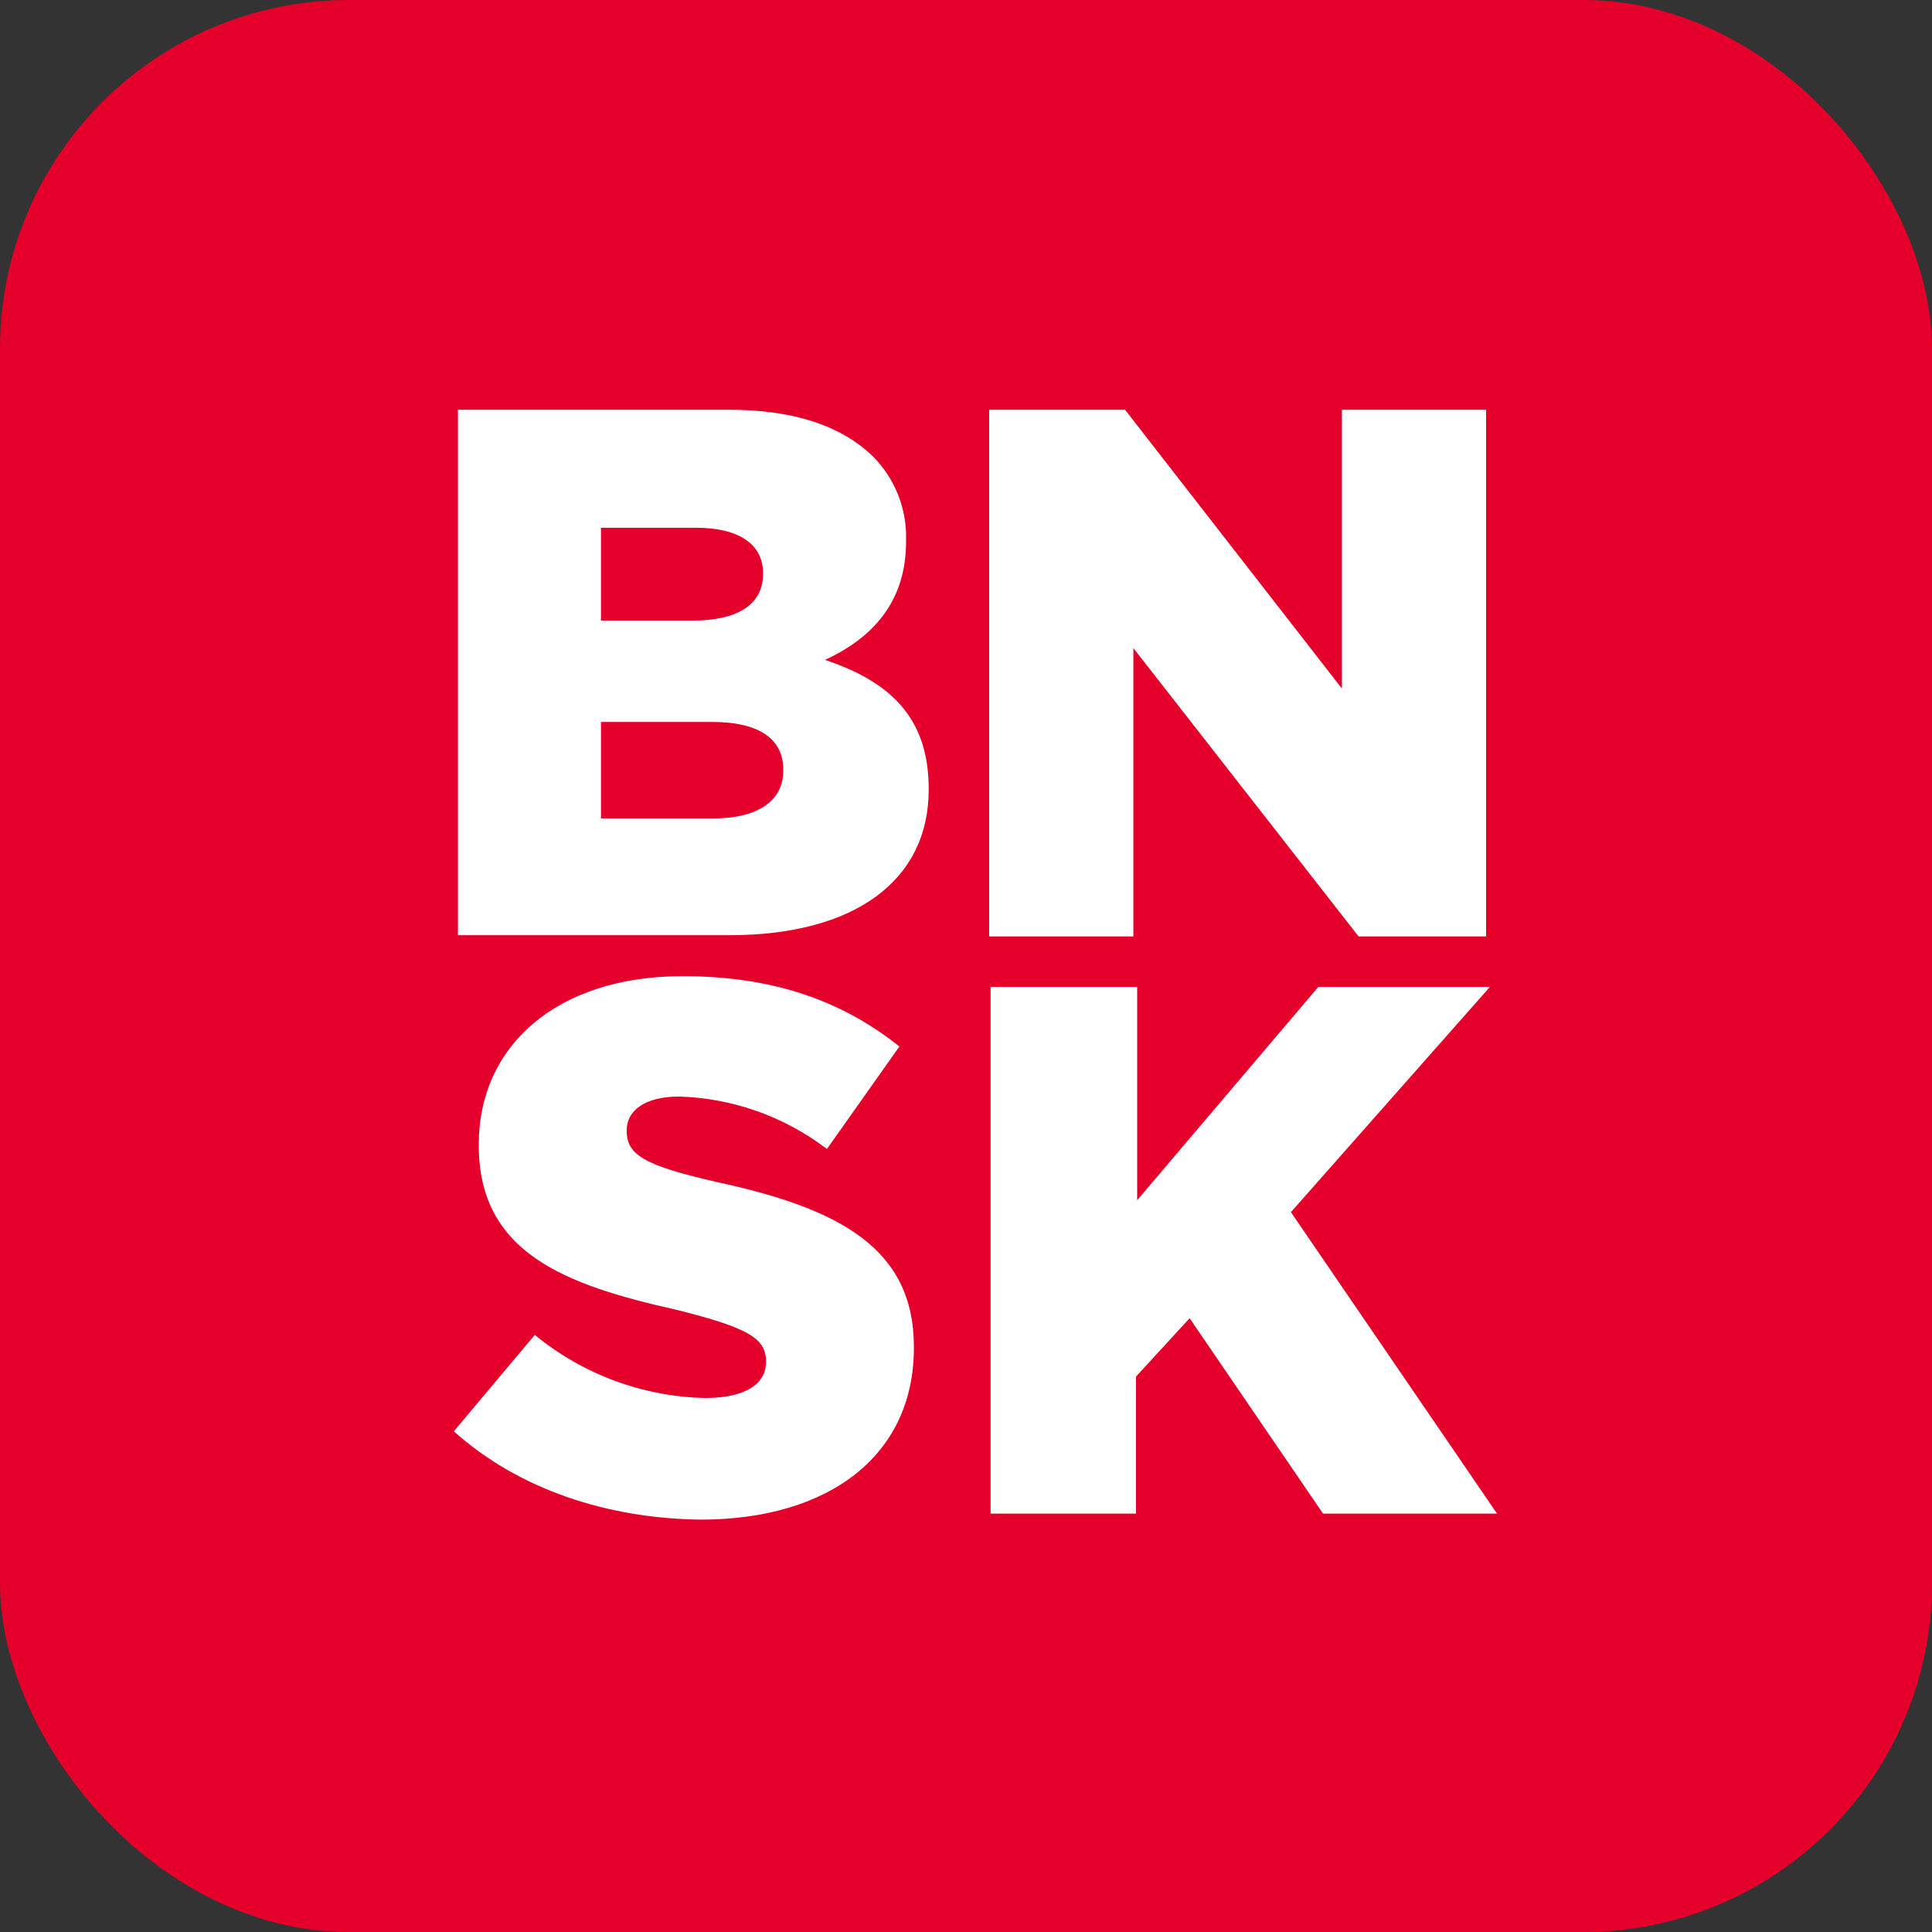
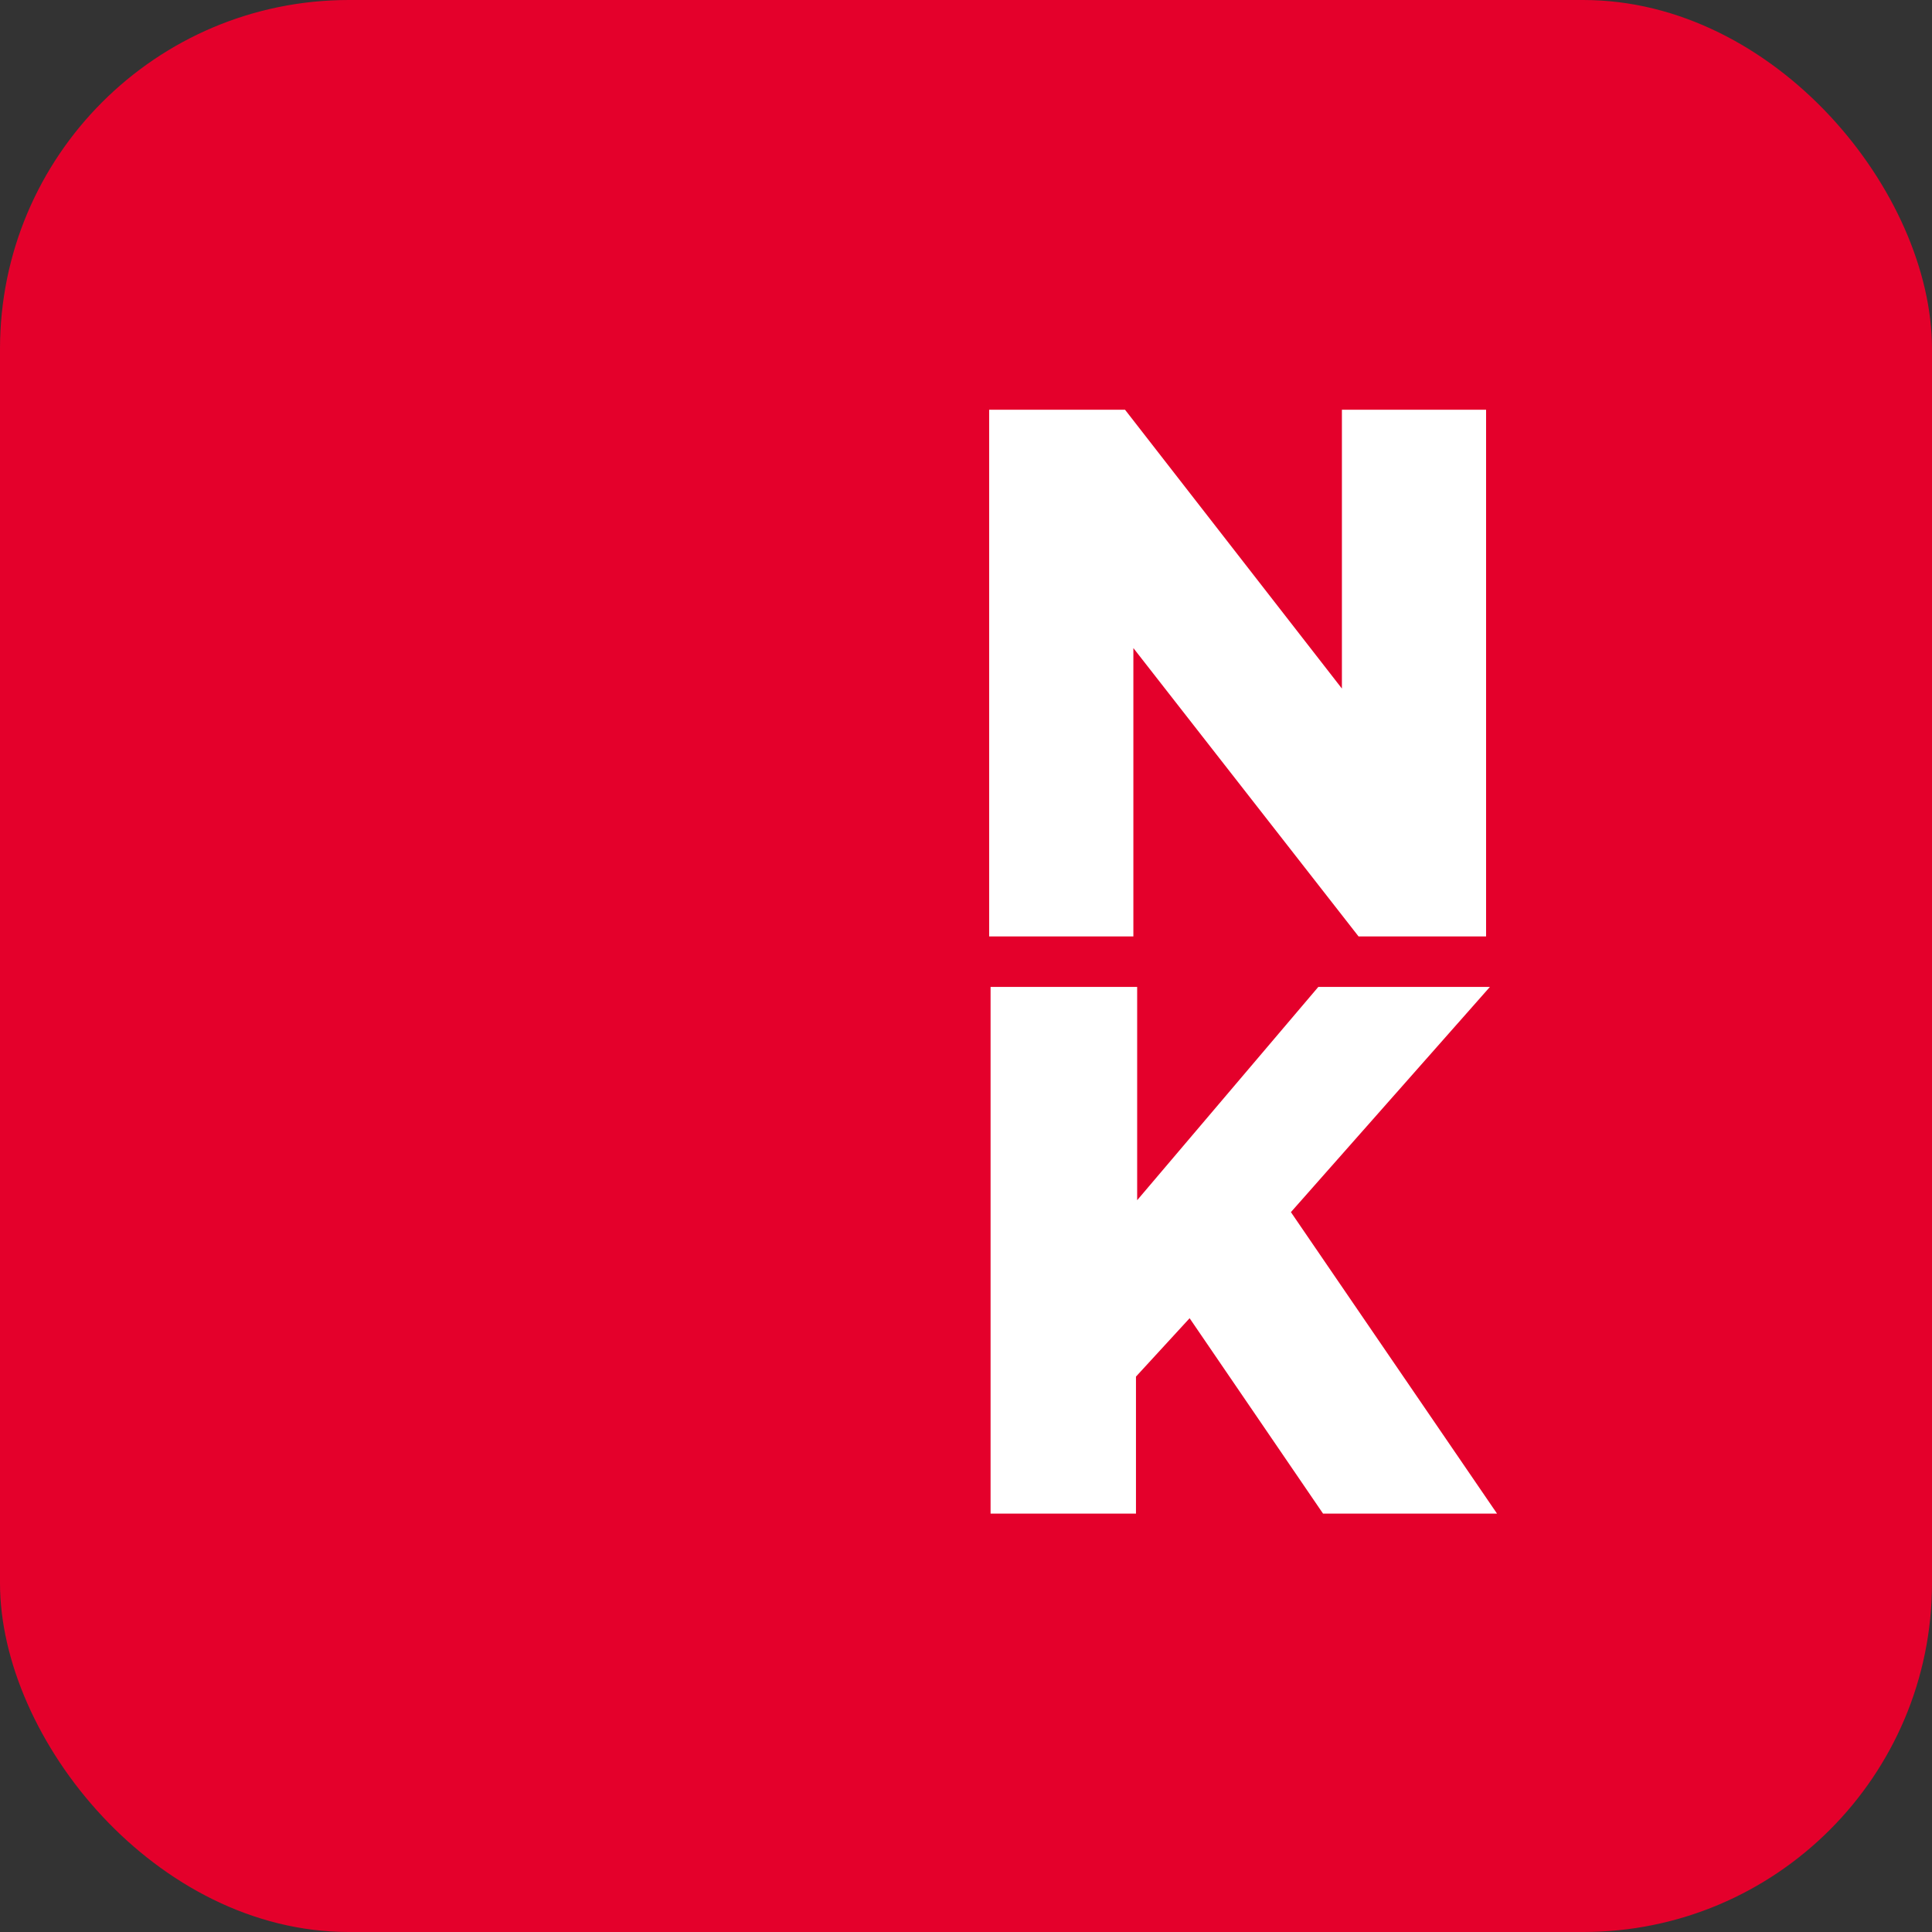
<svg xmlns="http://www.w3.org/2000/svg" width="720" height="720" viewBox="0 0 720 720" fill="none">
  <rect x="0" y="0" width="720" height="720" fill="#333333" stroke="none" />
  <rect width="720" height="720" rx="130" fill="#E4002B" />
-   <path d="M171.106 152.692H271.48C296.339 152.692 313.7 158.917 325.209 169.983C329.336 174.103 332.571 179.028 334.713 184.451C336.855 189.875 337.858 195.682 337.659 201.509V201.952C337.659 224.611 324.78 237.919 307.461 245.928C331.448 253.924 346.097 267.245 346.097 293.888V294.331C346.097 328.084 318.569 348.516 271.937 348.516H170.663V152.692H171.106ZM284.359 213.558C284.359 202.907 275.478 196.682 259.459 196.682H223.963V231.265H258.159C274.579 231.265 284.359 225.496 284.359 213.946V213.558ZM265.283 269.044H223.963V305.01H265.698C282.575 305.01 291.898 298.357 291.898 287.248V286.806C291.898 275.739 283.474 269.044 265.255 269.044" fill="white" />
  <path d="M368.632 152.692H419.262L500.09 256.608V152.692H553.819V348.987H506.301L422.374 241.515V348.987H368.632V152.692Z" fill="white" />
-   <path d="M169.101 533.44L199.299 497.474C217.232 512.204 239.592 520.486 262.794 520.99C277.9 520.99 285.453 515.664 285.453 507.669V507.226C285.453 498.788 278.785 494.776 252.142 488.136C210.393 478.812 178.424 466.819 178.424 426.854V426.398C178.424 389.989 207.281 363.788 254.355 363.788C287.666 363.788 313.424 372.669 335.184 389.989L308.167 428.196C292.305 416.084 273.046 409.248 253.097 408.65C240.218 408.65 233.564 413.989 233.564 421.1V421.542C233.564 430.424 240.218 434.421 267.76 440.646C312.608 450.413 340.579 465.062 340.579 501.928V502.371C340.579 542.335 309.052 566.322 261.092 566.322C226.509 565.88 193.586 555.255 169.17 533.454" fill="white" />
  <path d="M369.615 367.8H423.786V447.286L491.293 367.8H555.244L481.084 451.727L557.9 564.081H493.063L443.333 491.263L423.343 513.022V564.081H369.158V367.8H369.615Z" fill="white" />
</svg>